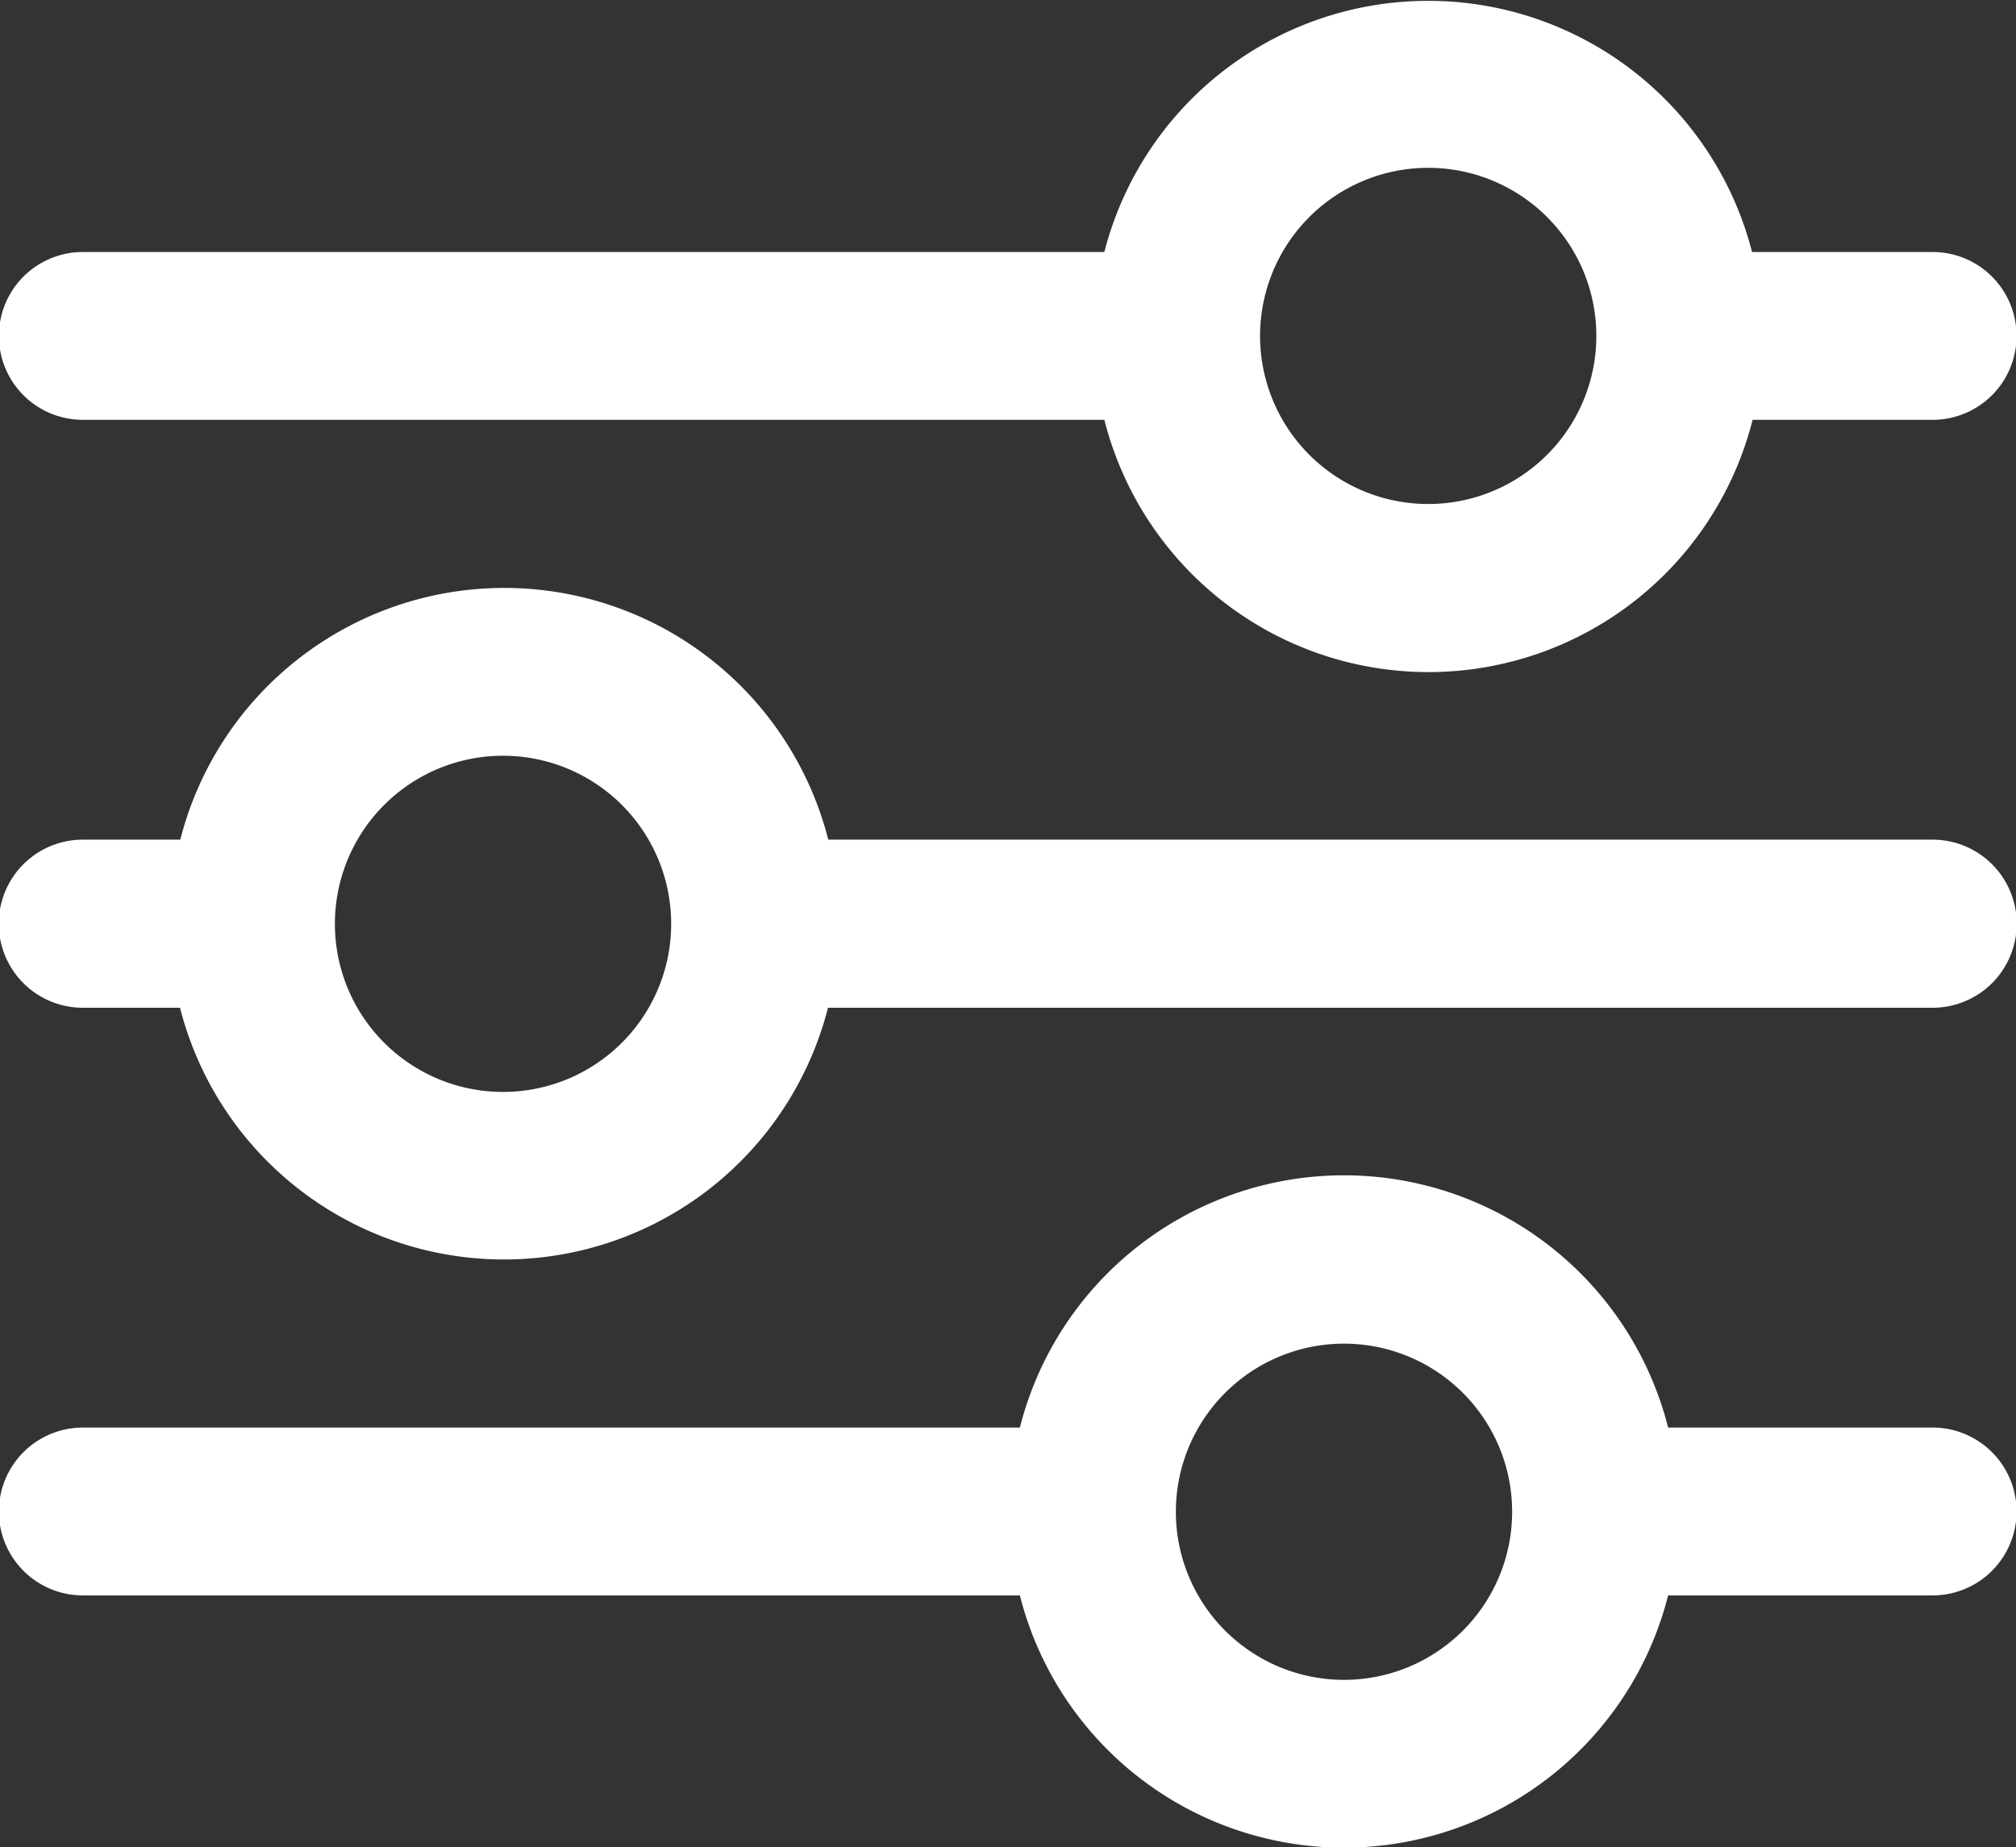
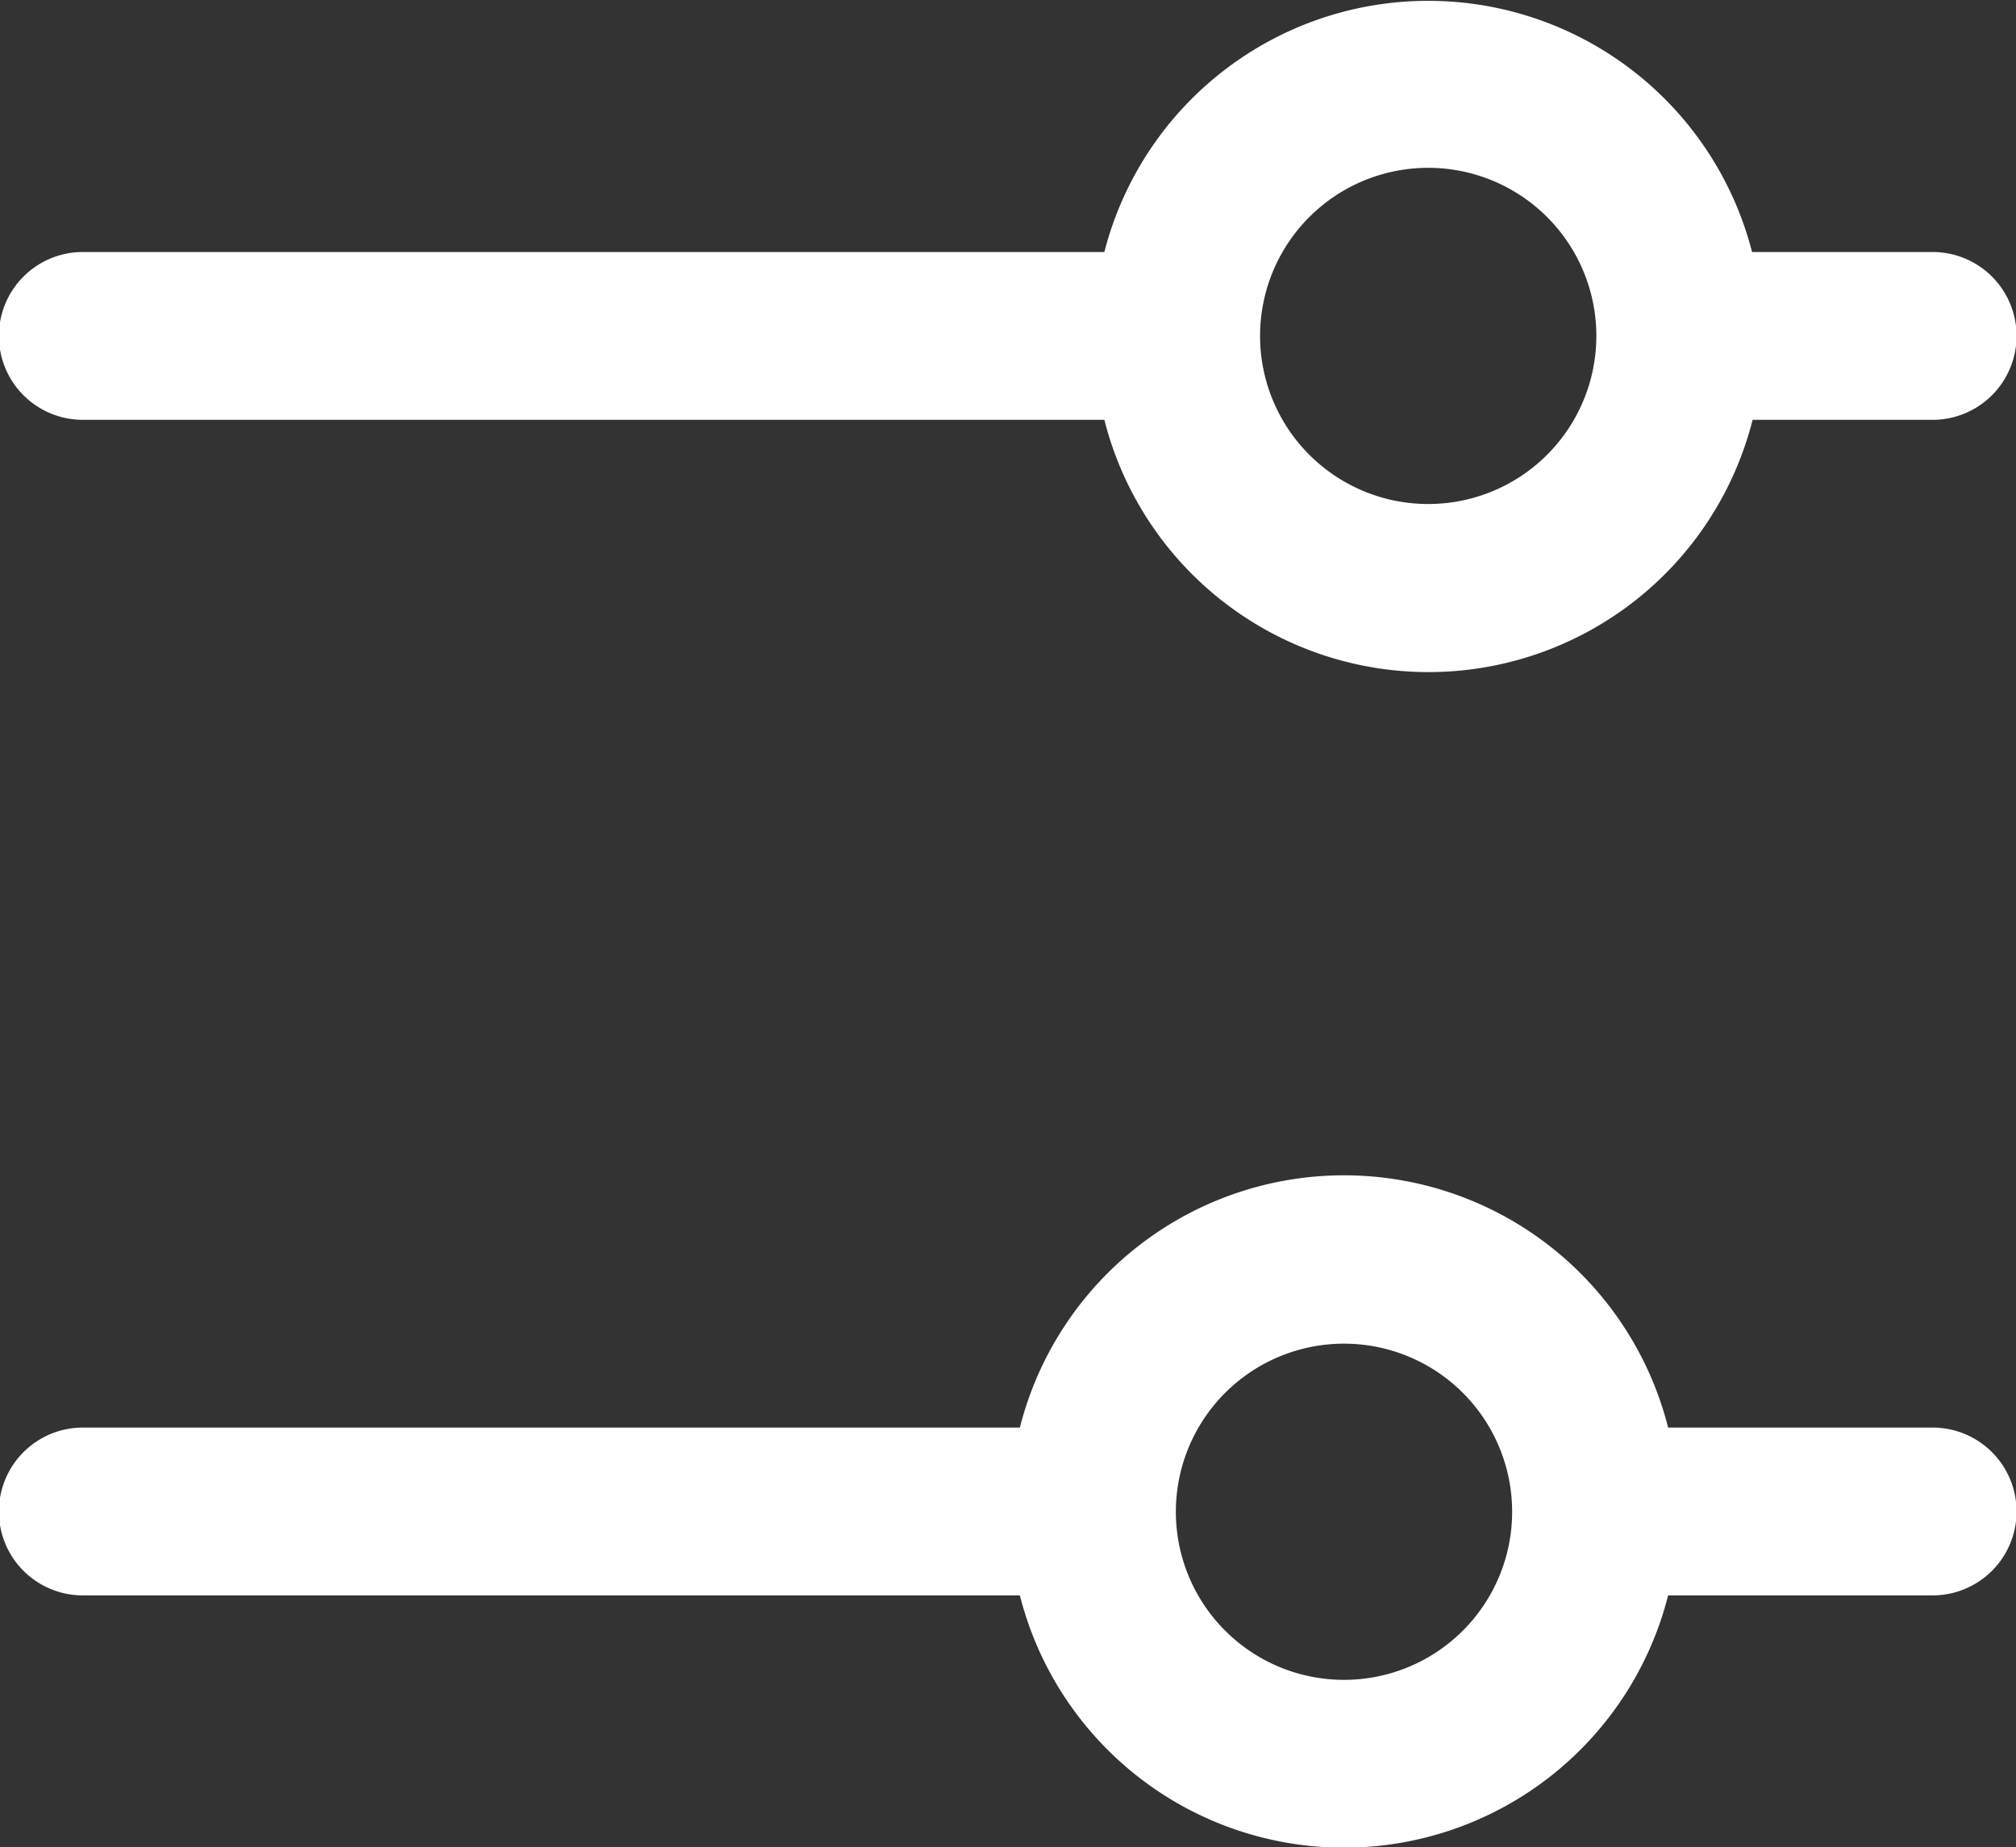
<svg xmlns="http://www.w3.org/2000/svg" viewBox="0 0 73.02 66.93">
  <rect x="0" y="0" width="73.02" height="66.93" fill="#333333" stroke="none" />
  <defs>
    <style>.cls-1{fill:#fff;}</style>
  </defs>
  <g id="Layer_2" data-name="Layer 2">
    <g id="Layer_1-2" data-name="Layer 1">
-       <path class="cls-1" d="M3,15.21H40a12.11,12.11,0,0,0,23.48,0H70a3,3,0,1,0,0-6.08H63.46A12.11,12.11,0,0,0,40,9.13H3a3,3,0,0,0,0,6.08ZM51.72,6.08a6.09,6.09,0,1,1-6.08,6.09A6.09,6.09,0,0,1,51.72,6.08Z" />
-       <path class="cls-1" d="M3,36.51H6.52a12.11,12.11,0,0,0,23.47,0H70a3,3,0,1,0,0-6.09H30a12.11,12.11,0,0,0-23.47,0H3a3,3,0,0,0,0,6.09Zm15.21-9.13a6.09,6.09,0,1,1-6.08,6.09A6.09,6.09,0,0,1,18.25,27.38Z" />
+       <path class="cls-1" d="M3,15.21H40a12.11,12.11,0,0,0,23.48,0H70a3,3,0,1,0,0-6.08H63.46A12.11,12.11,0,0,0,40,9.13H3a3,3,0,0,0,0,6.08M51.72,6.08a6.09,6.09,0,1,1-6.08,6.09A6.09,6.09,0,0,1,51.72,6.08Z" />
      <path class="cls-1" d="M36.94,57.8a12.11,12.11,0,0,0,23.48,0H70a3,3,0,1,0,0-6.08H60.42a12.11,12.11,0,0,0-23.48,0H3A3,3,0,0,0,3,57.8Zm11.74-9.12a6.09,6.09,0,1,1-6.09,6.08A6.09,6.09,0,0,1,48.68,48.68Z" />
    </g>
  </g>
</svg>